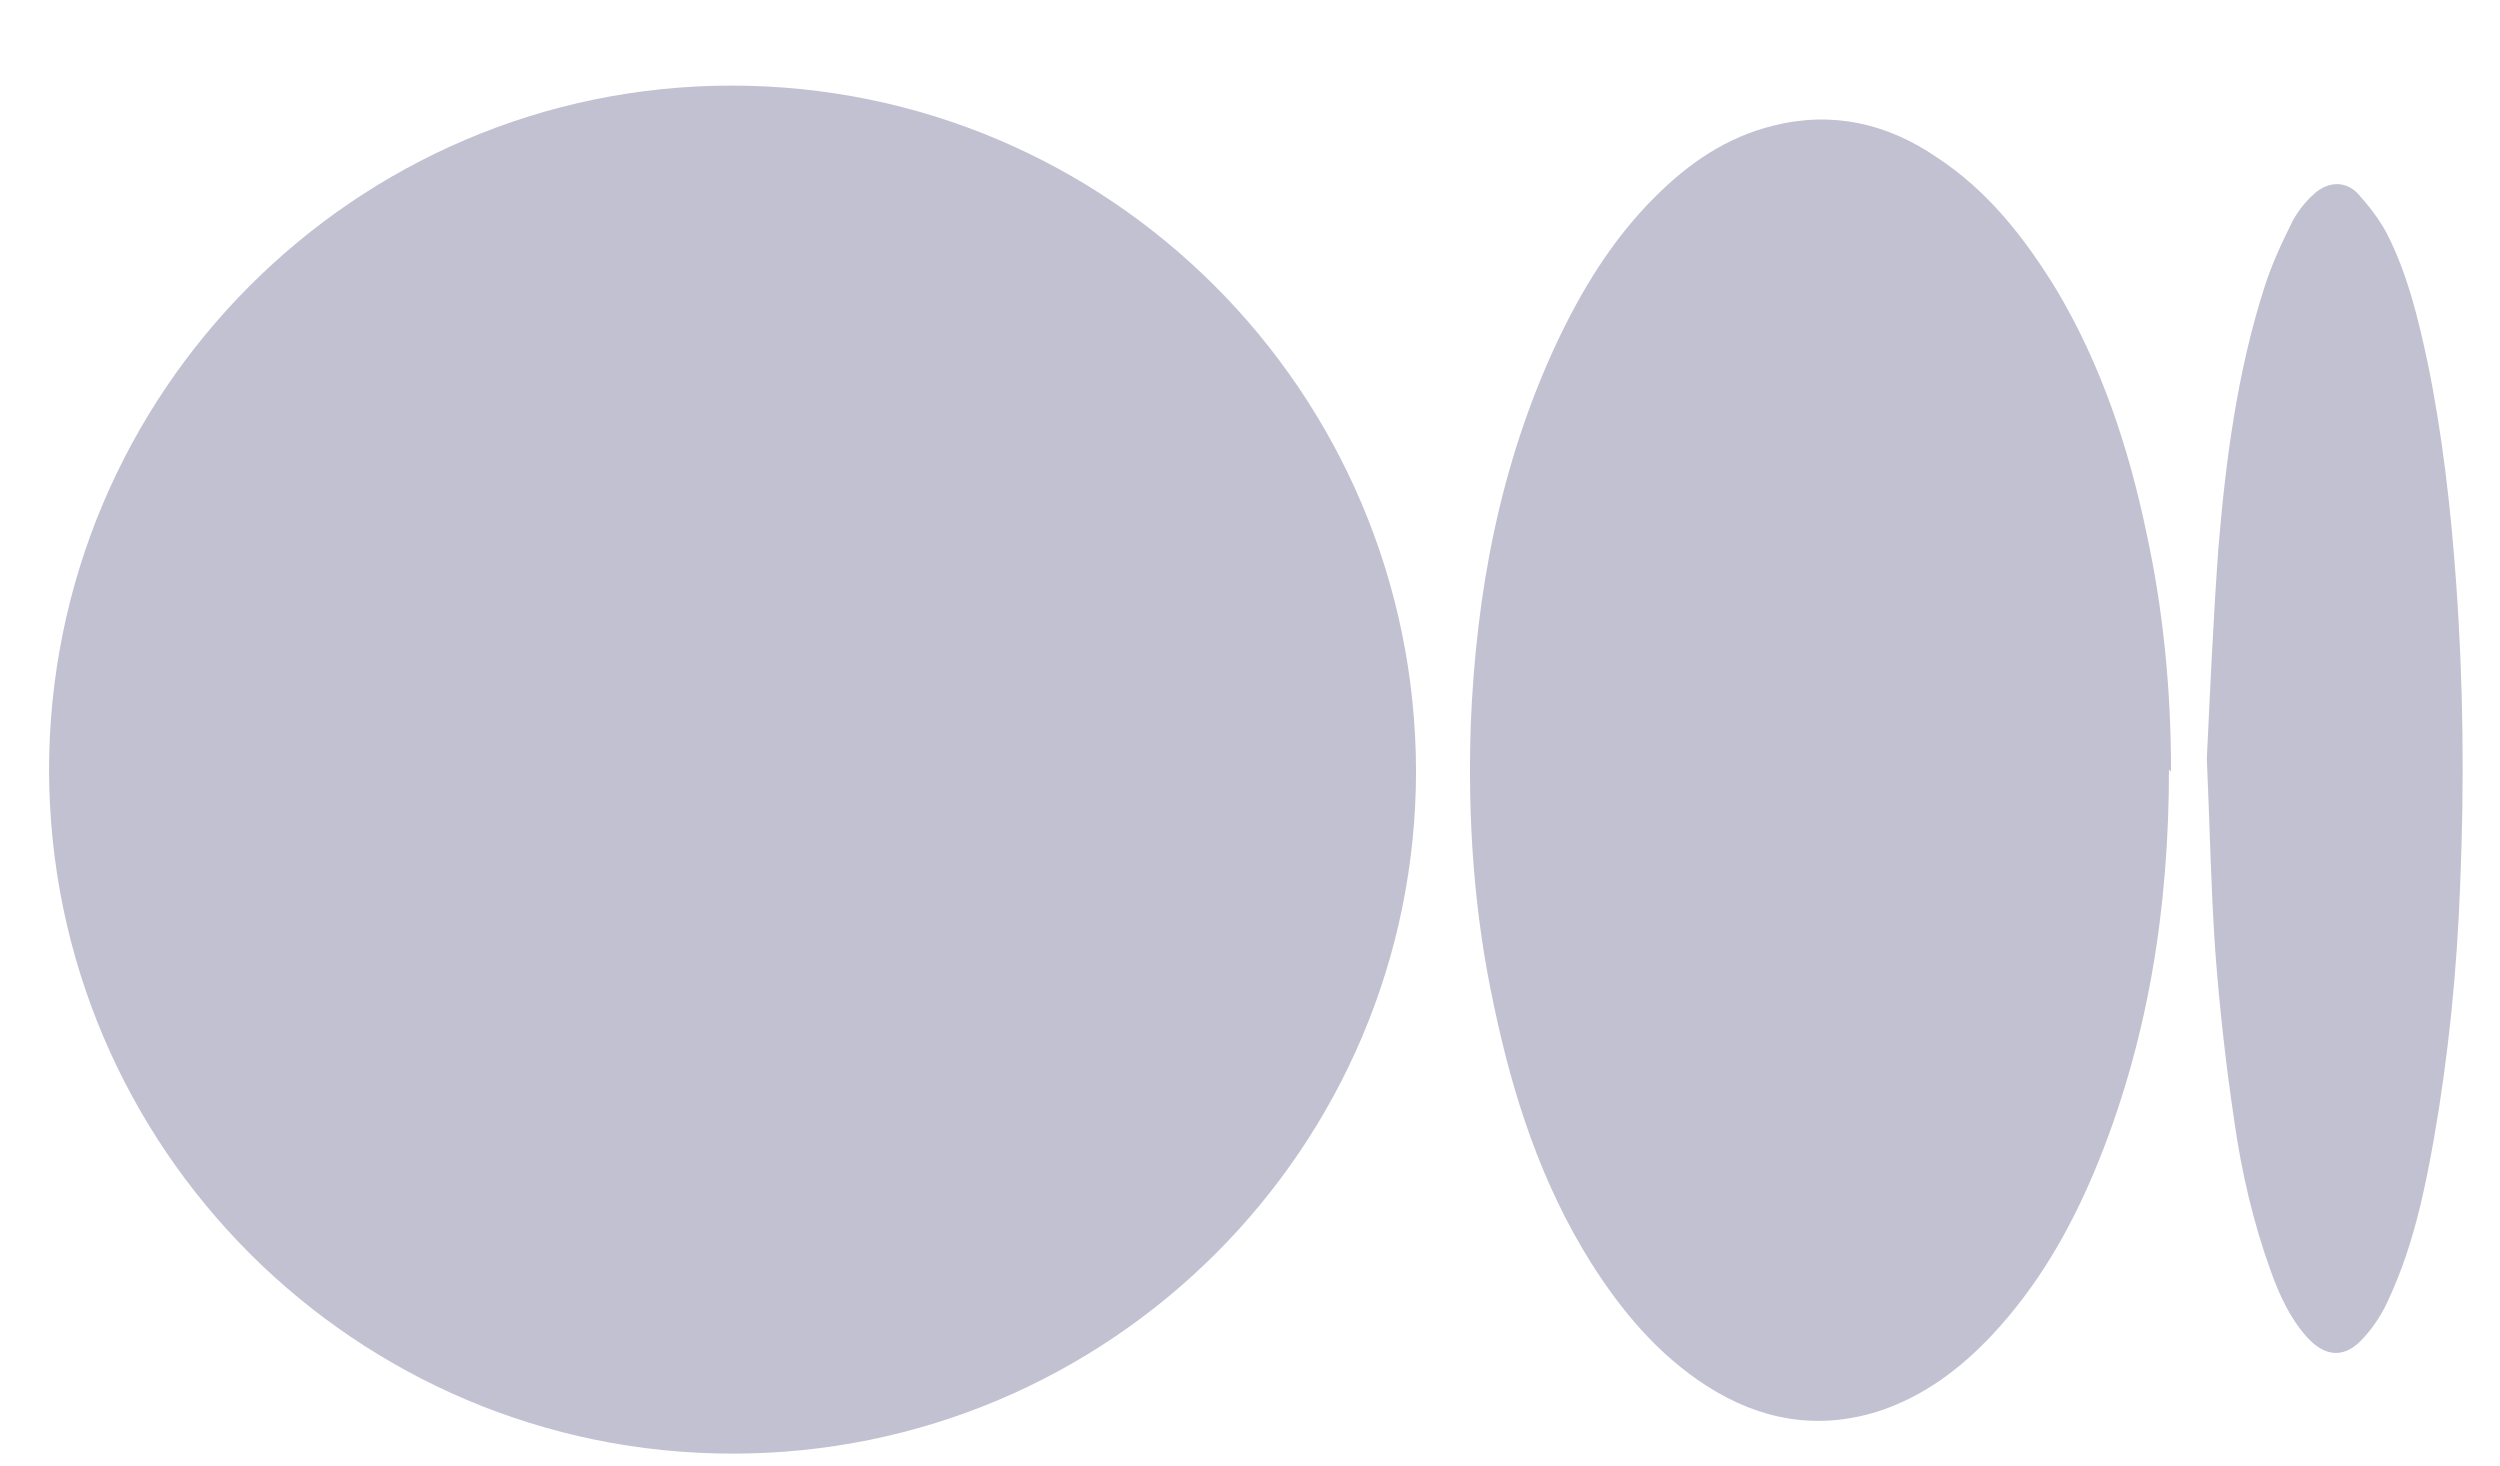
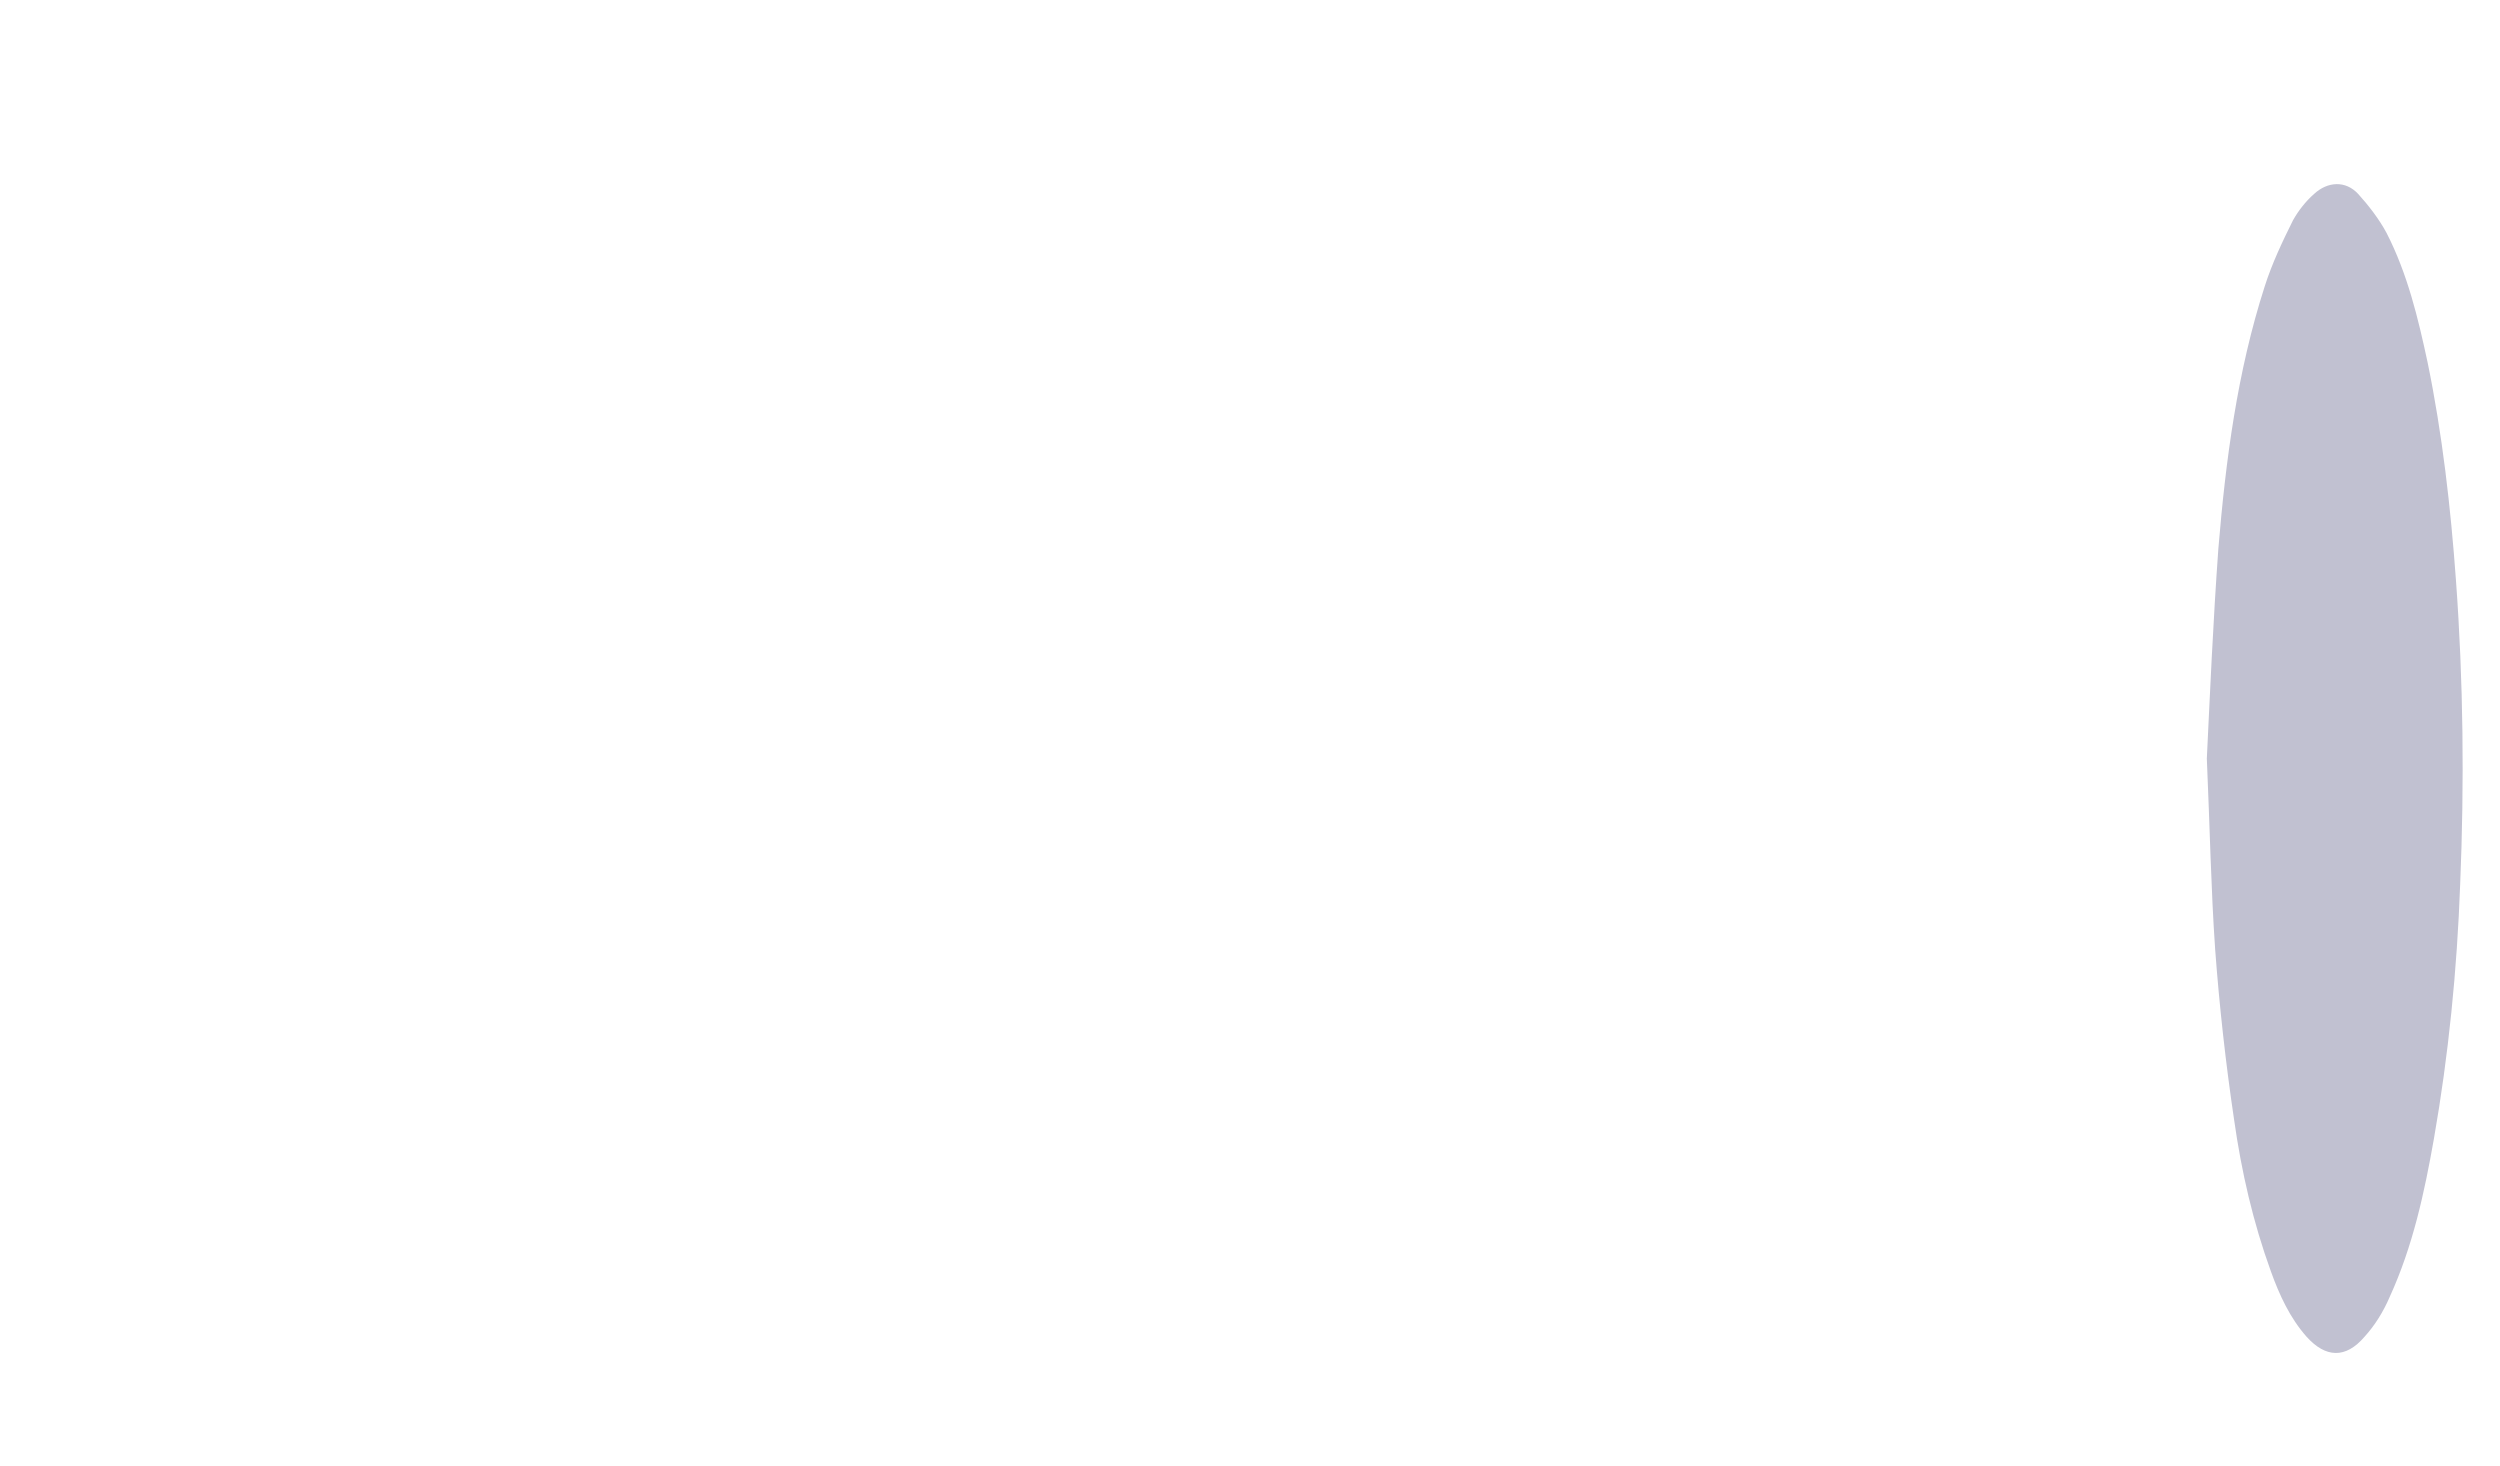
<svg xmlns="http://www.w3.org/2000/svg" width="29" height="17" viewBox="0 0 29 17" fill="none">
-   <path d="M8.498 16.862C4.131 16.862 0.582 13.322 0.569 8.939C0.569 4.557 4.119 0.993 8.485 0.993C12.864 0.993 16.414 4.545 16.426 8.939C16.426 13.31 12.877 16.862 8.498 16.862Z" fill="#C1C1D1" />
-   <path d="M25.16 8.927C25.16 10.539 24.916 12.101 24.294 13.591C24.001 14.286 23.635 14.921 23.111 15.483C22.733 15.886 22.306 16.203 21.781 16.374C21.074 16.593 20.415 16.471 19.805 16.081C19.232 15.715 18.805 15.202 18.451 14.64C17.878 13.725 17.549 12.712 17.329 11.662C17.097 10.588 17.024 9.501 17.061 8.403C17.122 6.877 17.402 5.387 18.049 3.996C18.341 3.373 18.695 2.787 19.195 2.287C19.586 1.896 20.025 1.591 20.573 1.457C21.257 1.286 21.891 1.432 22.464 1.823C23.062 2.214 23.489 2.763 23.855 3.361C24.379 4.24 24.696 5.204 24.904 6.205C25.099 7.109 25.184 8.024 25.184 8.952L25.16 8.927Z" fill="#C1C1D1" />
  <path d="M25.599 8.805C25.635 8.061 25.672 7.206 25.733 6.364C25.818 5.339 25.952 4.313 26.27 3.324C26.355 3.056 26.477 2.8 26.599 2.555C26.66 2.446 26.745 2.336 26.843 2.25C27.001 2.104 27.209 2.092 27.355 2.25C27.477 2.385 27.599 2.543 27.684 2.702C27.928 3.178 28.05 3.691 28.16 4.203C28.331 5.033 28.428 5.888 28.489 6.73C28.575 7.902 28.587 9.086 28.538 10.258C28.502 11.247 28.404 12.236 28.233 13.212C28.123 13.835 27.989 14.457 27.721 15.043C27.648 15.214 27.55 15.373 27.428 15.507C27.209 15.763 26.977 15.751 26.757 15.507C26.562 15.287 26.44 15.019 26.343 14.75C26.135 14.177 26.001 13.591 25.916 12.992C25.818 12.333 25.745 11.674 25.696 11.015C25.647 10.307 25.635 9.611 25.599 8.793V8.805Z" fill="#C1C1D1" />
</svg>